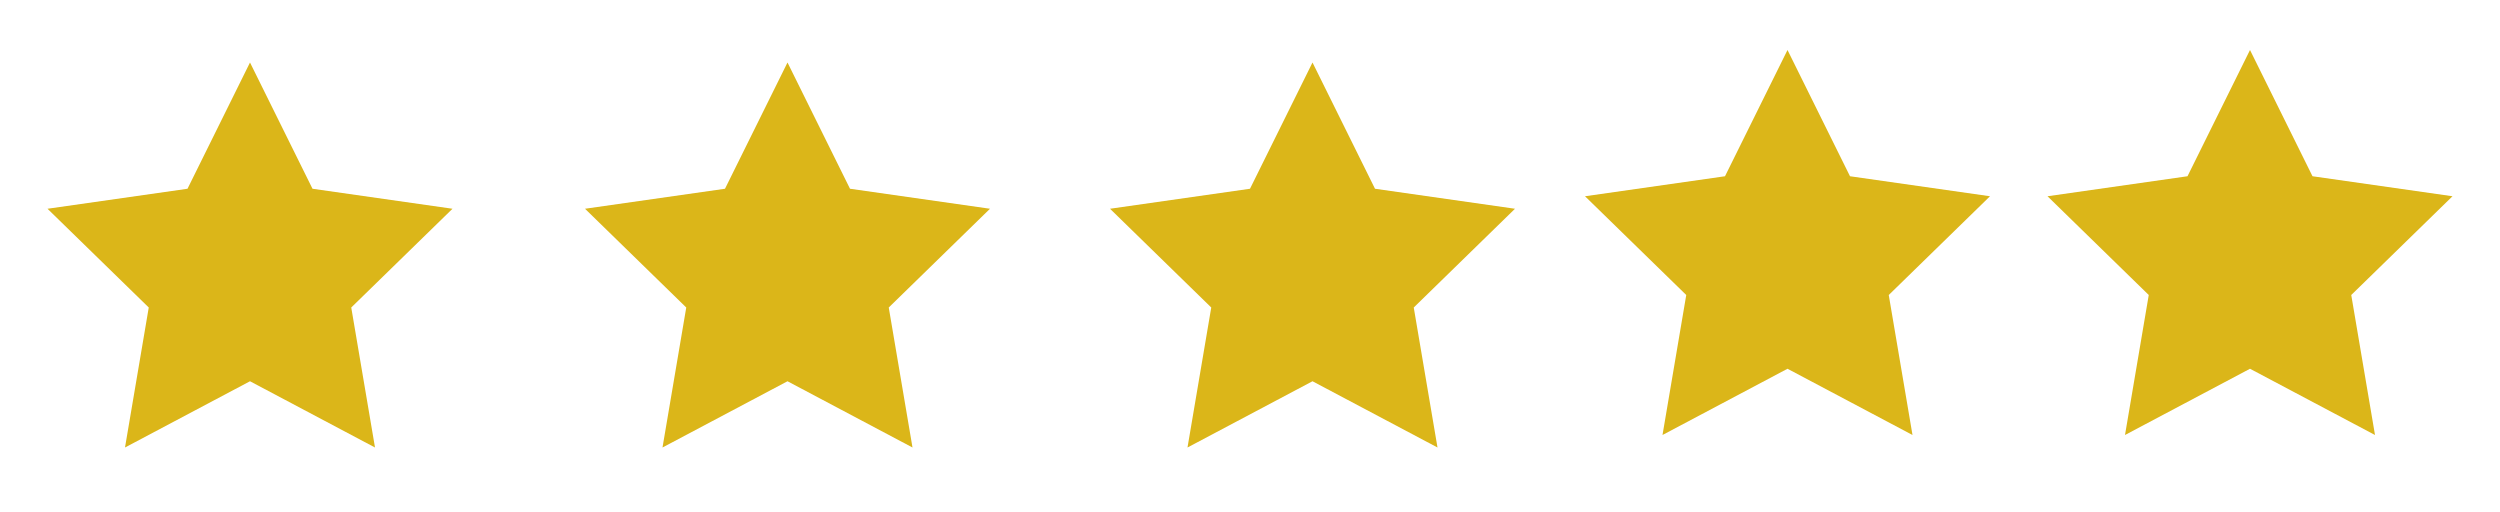
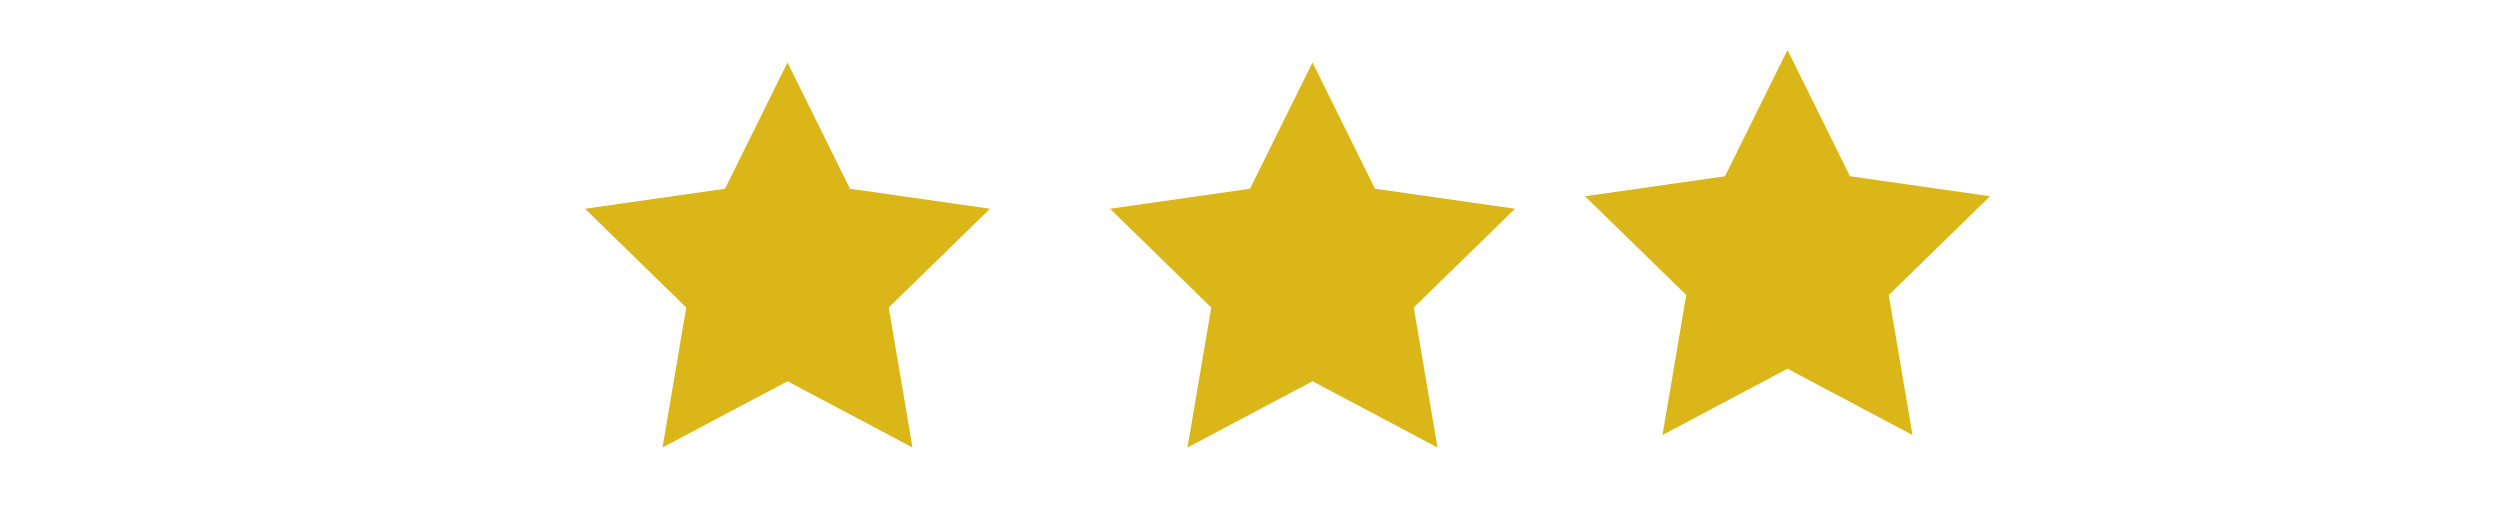
<svg xmlns="http://www.w3.org/2000/svg" version="1.1" id="Layer_1" x="0px" y="0px" viewBox="0 0 200 41" style="enable-background:new 0 0 200 41;" xml:space="preserve">
  <style type="text/css">
	.st0{fill:#DBB619;}
</style>
-   <polygon class="st0" points="20,5 25,15.1 36.2,16.7 28.1,24.6 30,35.8 20,30.5 10,35.8 11.9,24.6 3.8,16.7 15,15.1 " />
  <polygon class="st0" points="63,5 68,15.1 79.2,16.7 71.1,24.6 73,35.8 63,30.5 53,35.8 54.9,24.6 46.8,16.7 58,15.1 " />
  <polygon class="st0" points="105,5 110,15.1 121.2,16.7 113.1,24.6 115,35.8 105,30.5 95,35.8 96.9,24.6 88.8,16.7 100,15.1 " />
  <polygon class="st0" points="143,4 148,14.1 159.2,15.7 151.1,23.6 153,34.8 143,29.5 133,34.8 134.9,23.6 126.8,15.7 138,14.1 " />
-   <polygon class="st0" points="180,4 185,14.1 196.2,15.7 188.1,23.6 190,34.8 180,29.5 170,34.8 171.9,23.6 163.8,15.7 175,14.1 " />
</svg>